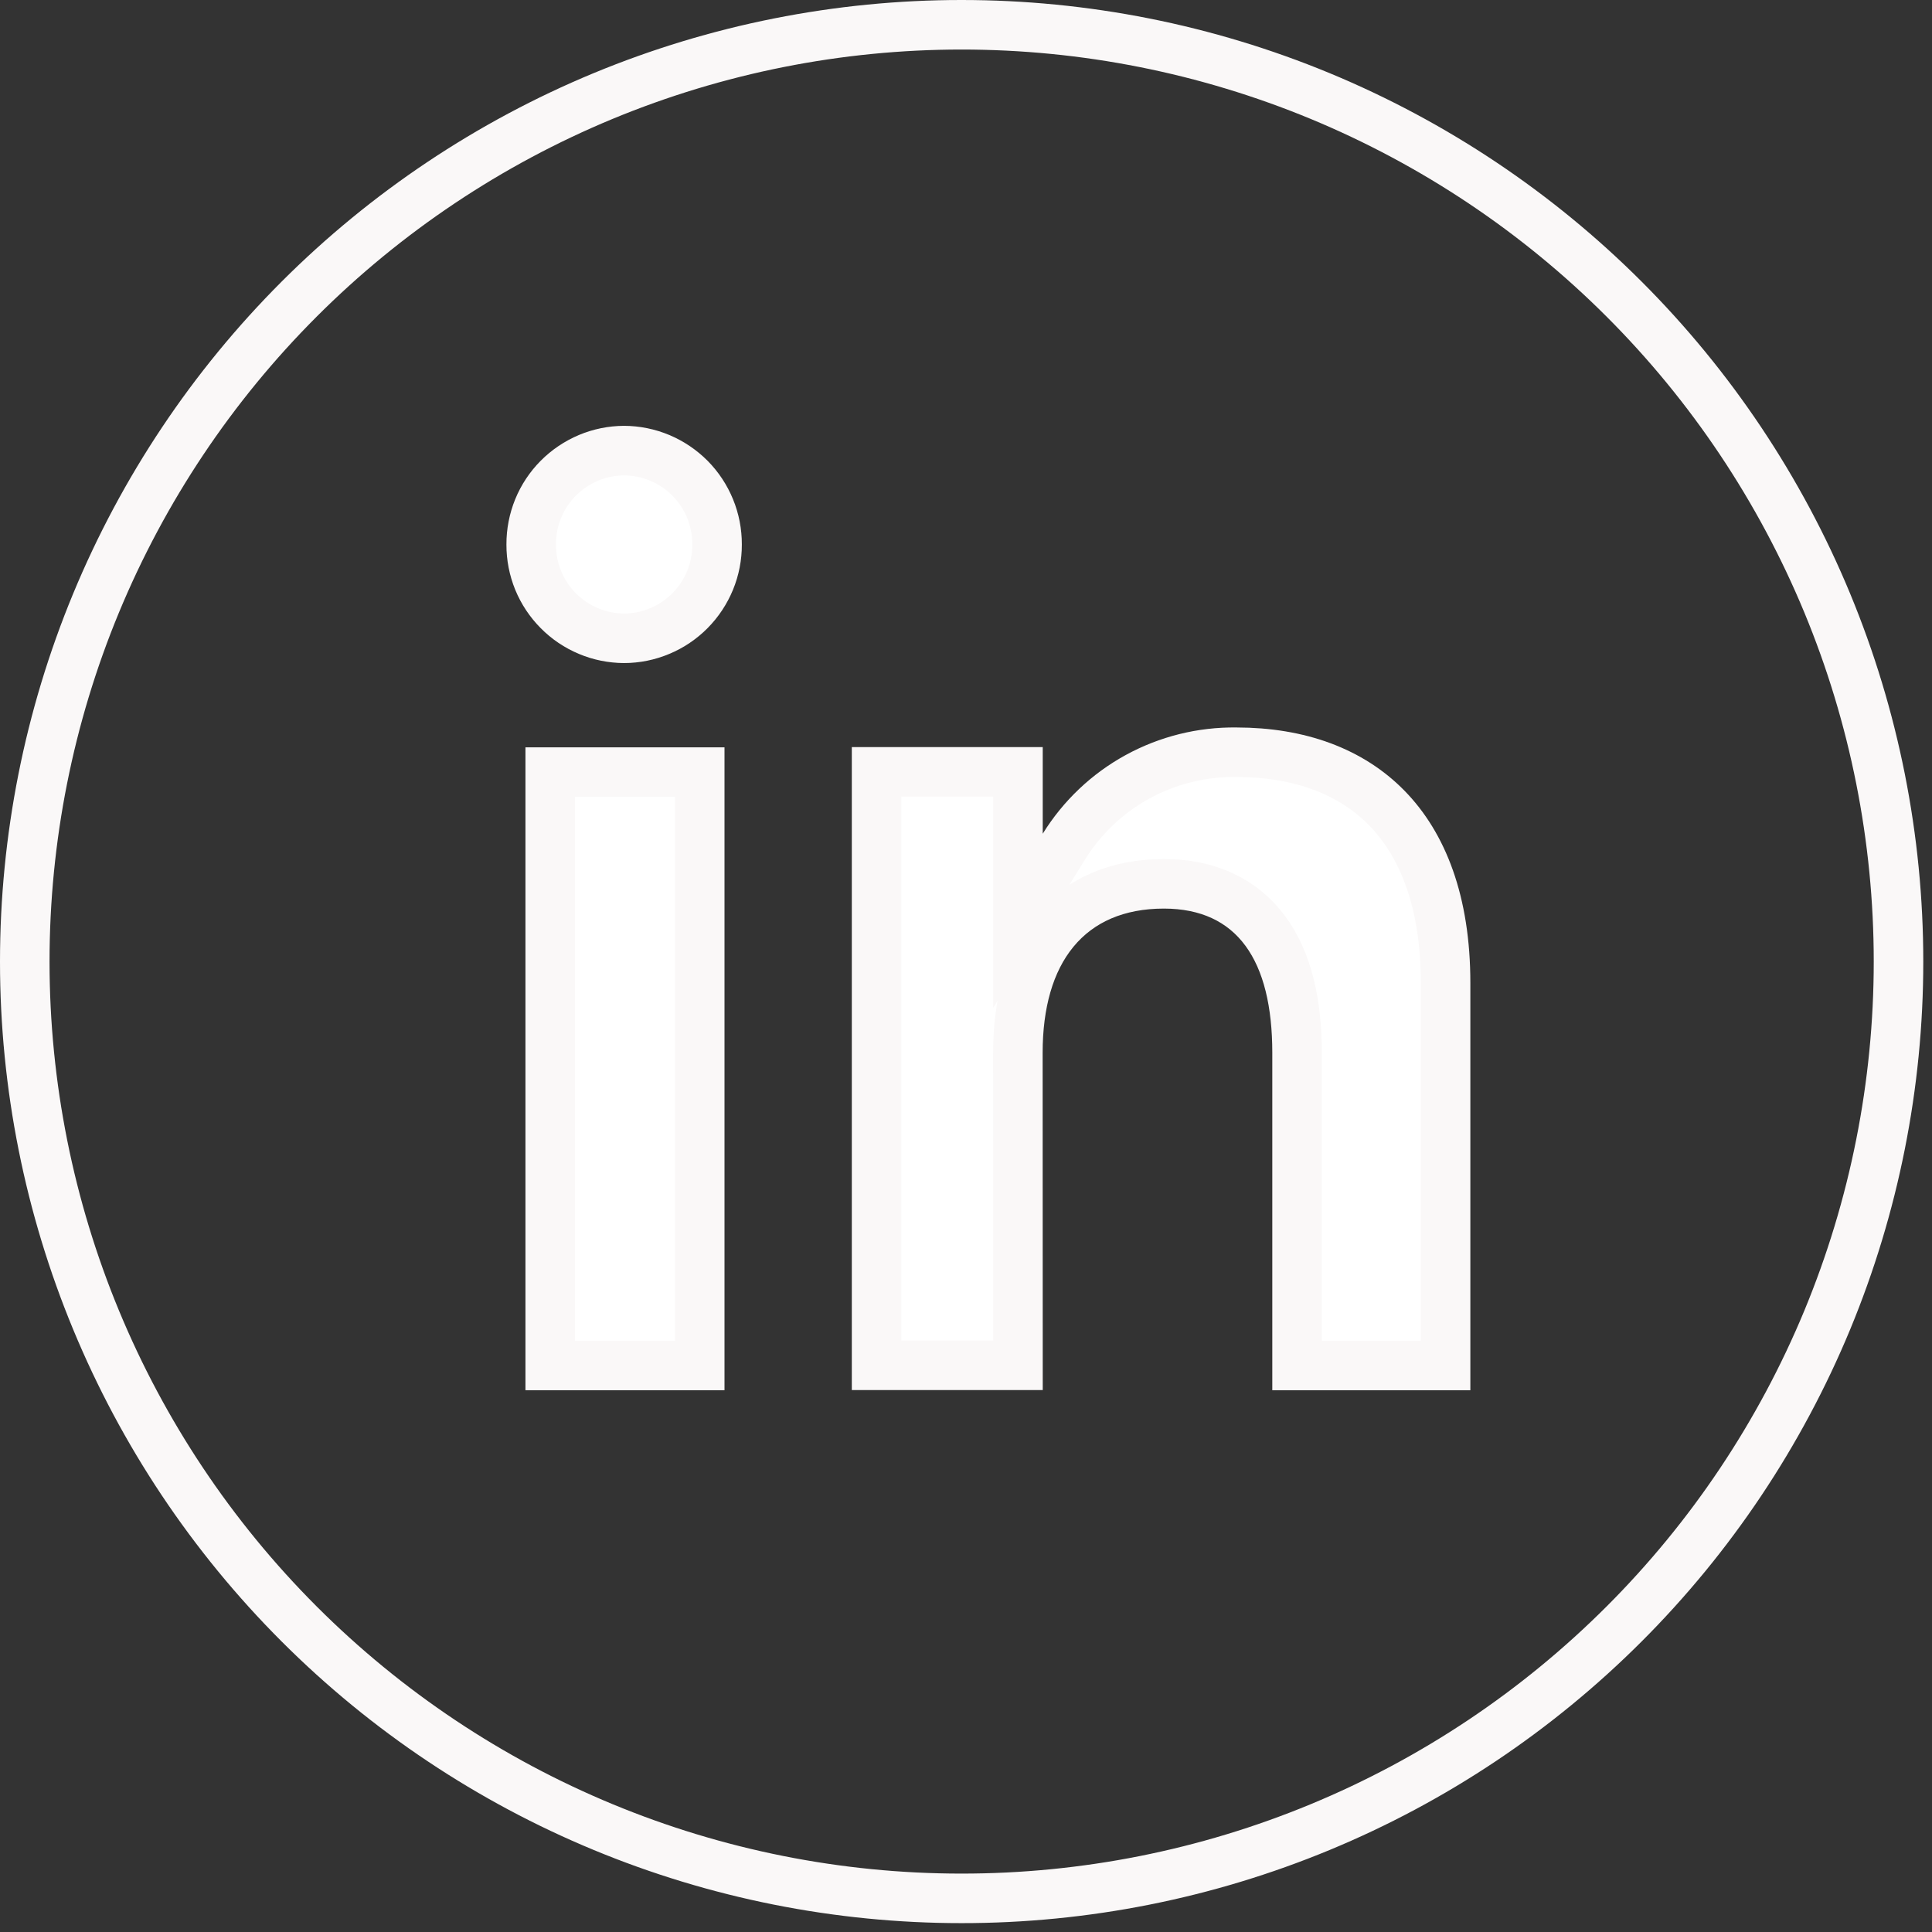
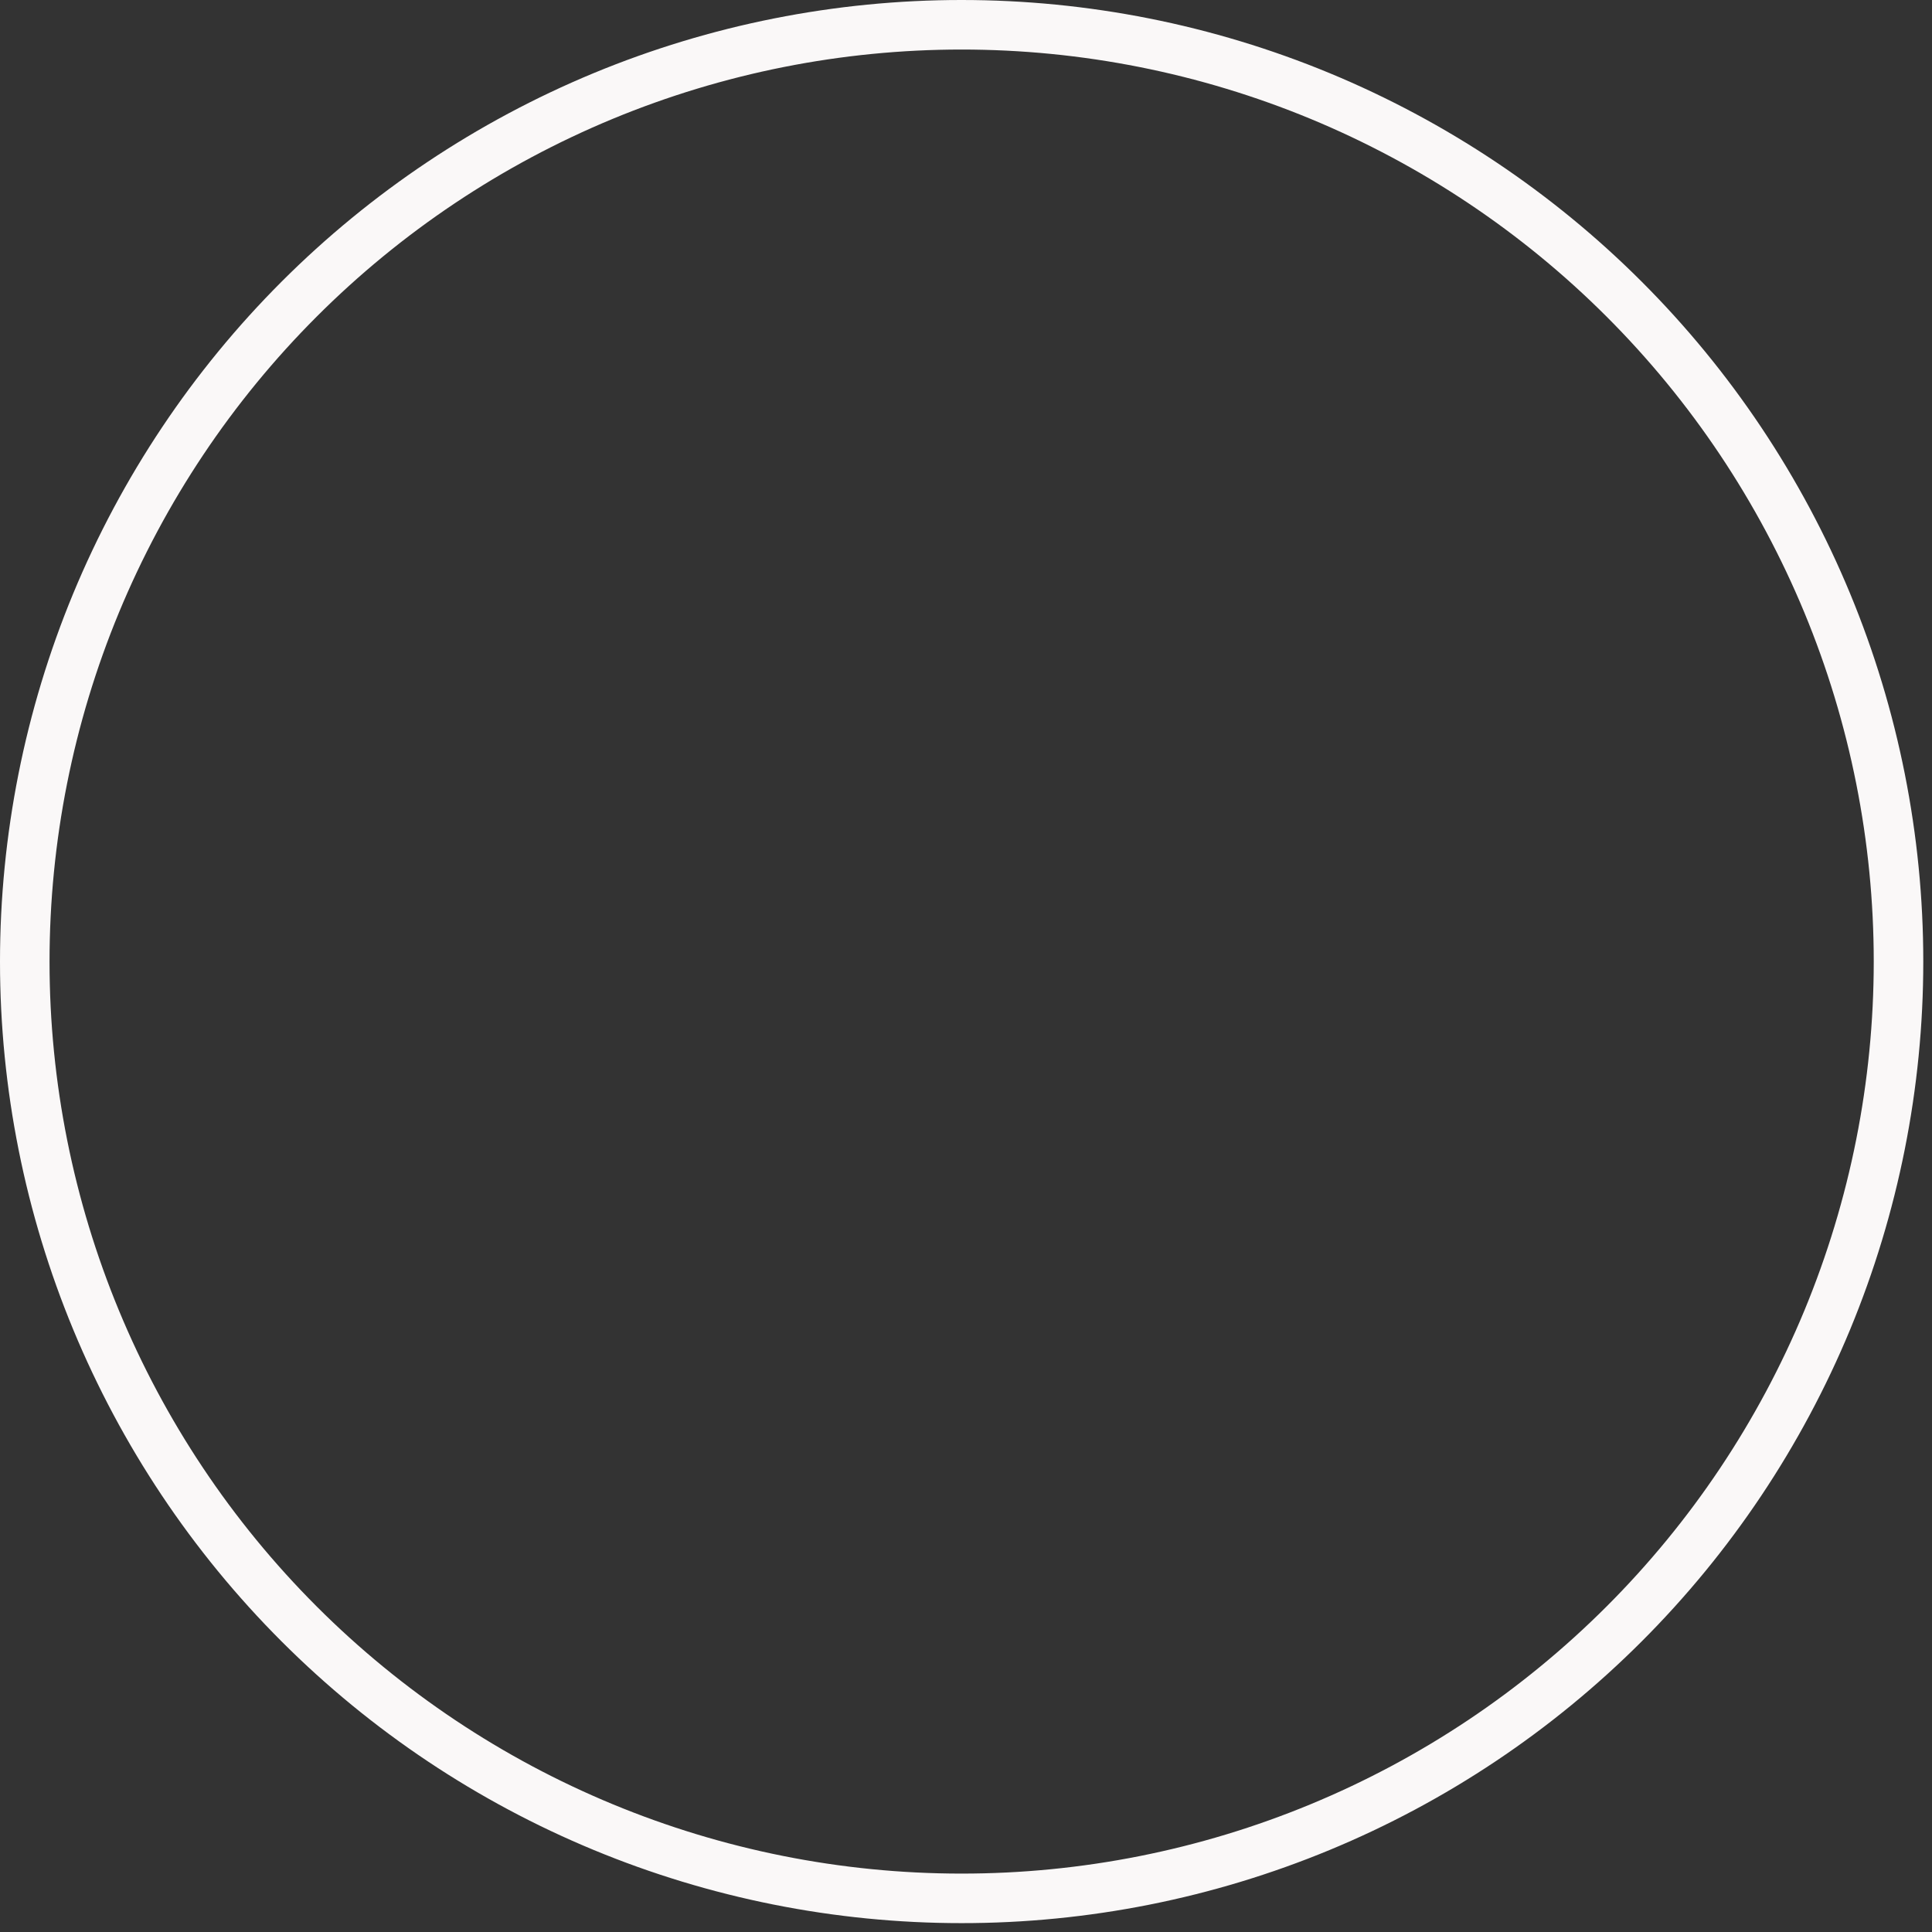
<svg xmlns="http://www.w3.org/2000/svg" width="39" height="39" viewBox="0 0 39 39" fill="none">
  <rect x="0" y="0" width="39" height="39" fill="#333333" stroke="none" />
  <path d="M19.41 0.5C21.894 0.5 24.353 0.988 26.648 1.938C28.942 2.889 31.028 4.281 32.784 6.037C34.541 7.793 35.934 9.878 36.885 12.173C37.835 14.467 38.324 16.927 38.324 19.41C38.324 21.894 37.835 24.353 36.885 26.648C35.934 28.942 34.541 31.027 32.784 32.783C31.028 34.539 28.943 35.933 26.648 36.883C24.354 37.833 21.894 38.322 19.41 38.321C14.395 38.321 9.585 36.328 6.039 32.782C2.493 29.236 0.5 24.426 0.5 19.411C0.5 16.928 0.989 14.468 1.939 12.174C2.89 9.88 4.282 7.795 6.038 6.039C7.794 4.283 9.879 2.89 12.173 1.939C14.467 0.989 16.927 0.5 19.41 0.5Z" stroke="#FAF8F8" />
-   <path d="M14.125 15.586V27.564H11.107V15.586H14.125Z" fill="white" stroke="#FAF8F8" />
-   <path d="M12.598 9.096C12.845 9.097 13.089 9.147 13.317 9.242C13.546 9.338 13.753 9.478 13.928 9.653C14.102 9.829 14.24 10.037 14.334 10.267C14.428 10.496 14.476 10.742 14.475 10.989V10.993C14.476 11.241 14.428 11.486 14.334 11.715C14.24 11.944 14.102 12.152 13.928 12.328C13.753 12.504 13.546 12.644 13.317 12.739C13.089 12.835 12.845 12.884 12.598 12.885C12.351 12.883 12.107 12.835 11.88 12.739C11.652 12.644 11.444 12.504 11.27 12.328C11.095 12.152 10.957 11.944 10.863 11.715C10.77 11.486 10.722 11.241 10.723 10.993V10.989C10.722 10.742 10.77 10.496 10.863 10.267C10.957 10.037 11.095 9.829 11.27 9.653C11.444 9.478 11.652 9.338 11.88 9.242C12.107 9.147 12.351 9.097 12.598 9.096Z" fill="white" stroke="#FAF8F8" />
-   <path d="M24.953 15.185H24.96C26.233 15.186 27.272 15.573 27.994 16.311C28.716 17.048 29.181 18.198 29.181 19.843V27.564H26.183V21.252C26.183 20.268 25.998 19.416 25.547 18.8C25.075 18.156 24.365 17.841 23.495 17.841C22.57 17.841 21.805 18.16 21.282 18.795C20.772 19.415 20.547 20.272 20.547 21.252L20.549 27.56H17.695V15.581H20.549V18.587L21.474 17.093C21.84 16.502 22.352 16.015 22.962 15.681C23.572 15.347 24.258 15.176 24.953 15.185Z" fill="white" stroke="#FAF8F8" />
</svg>